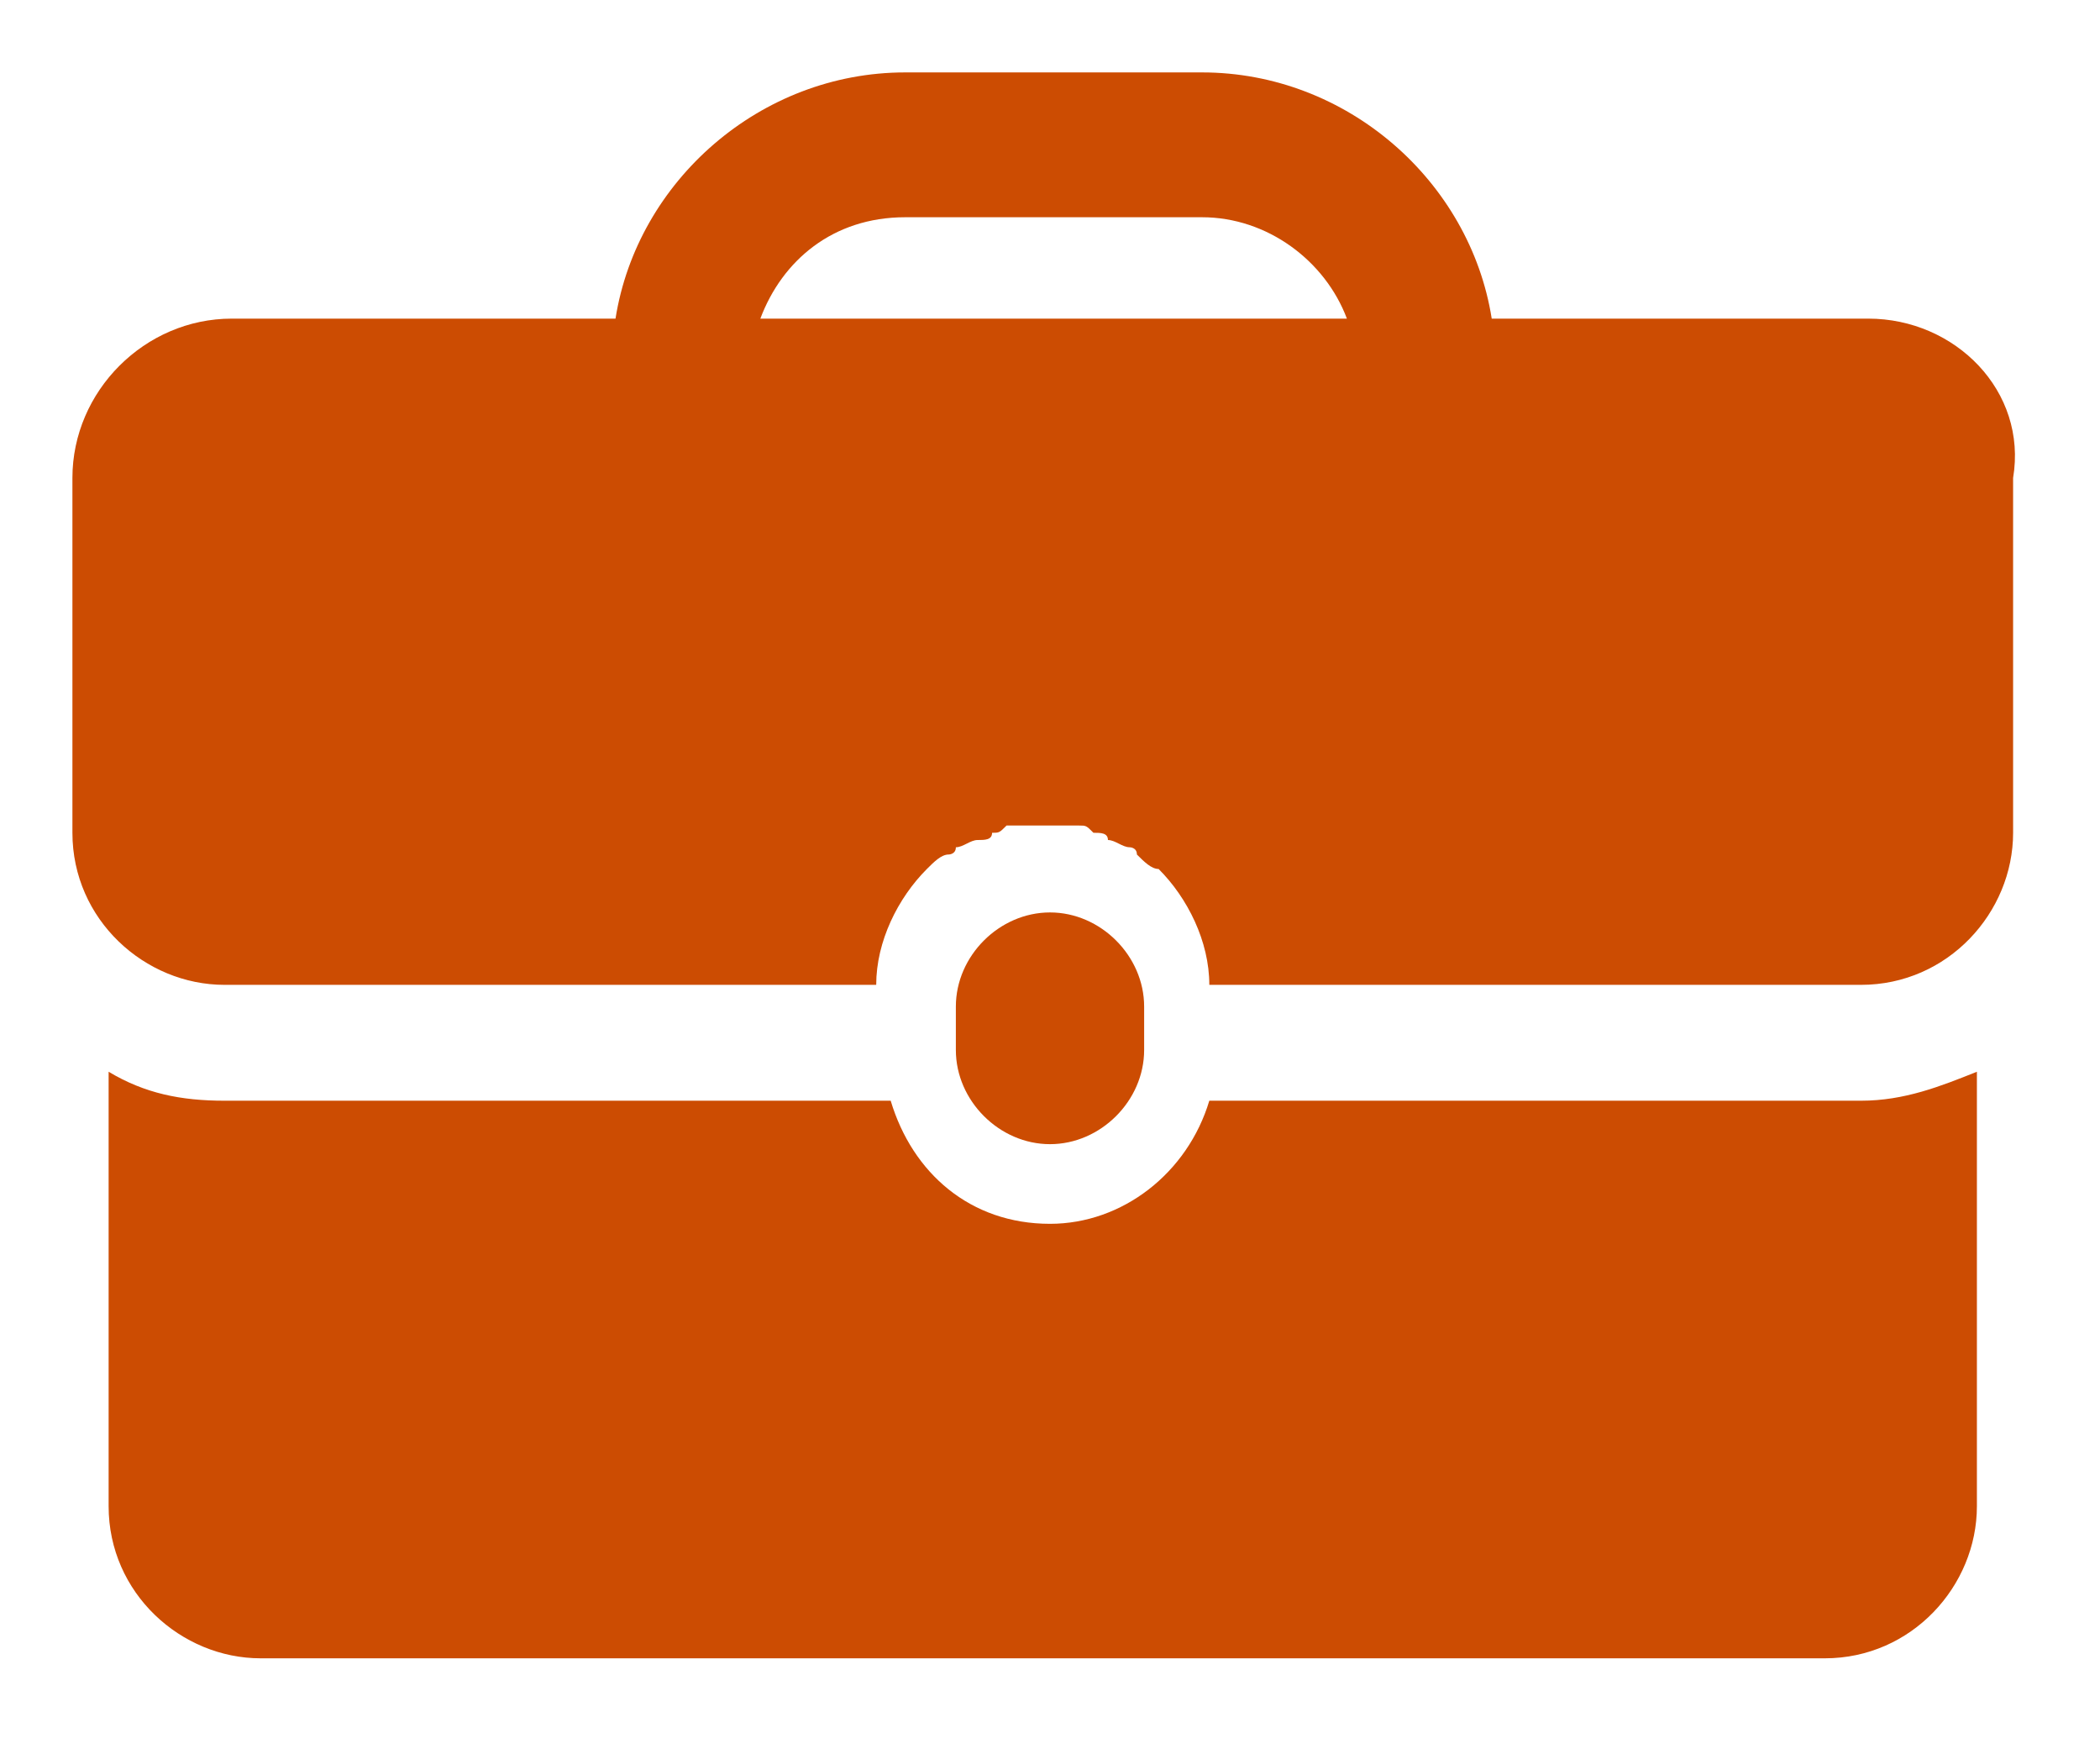
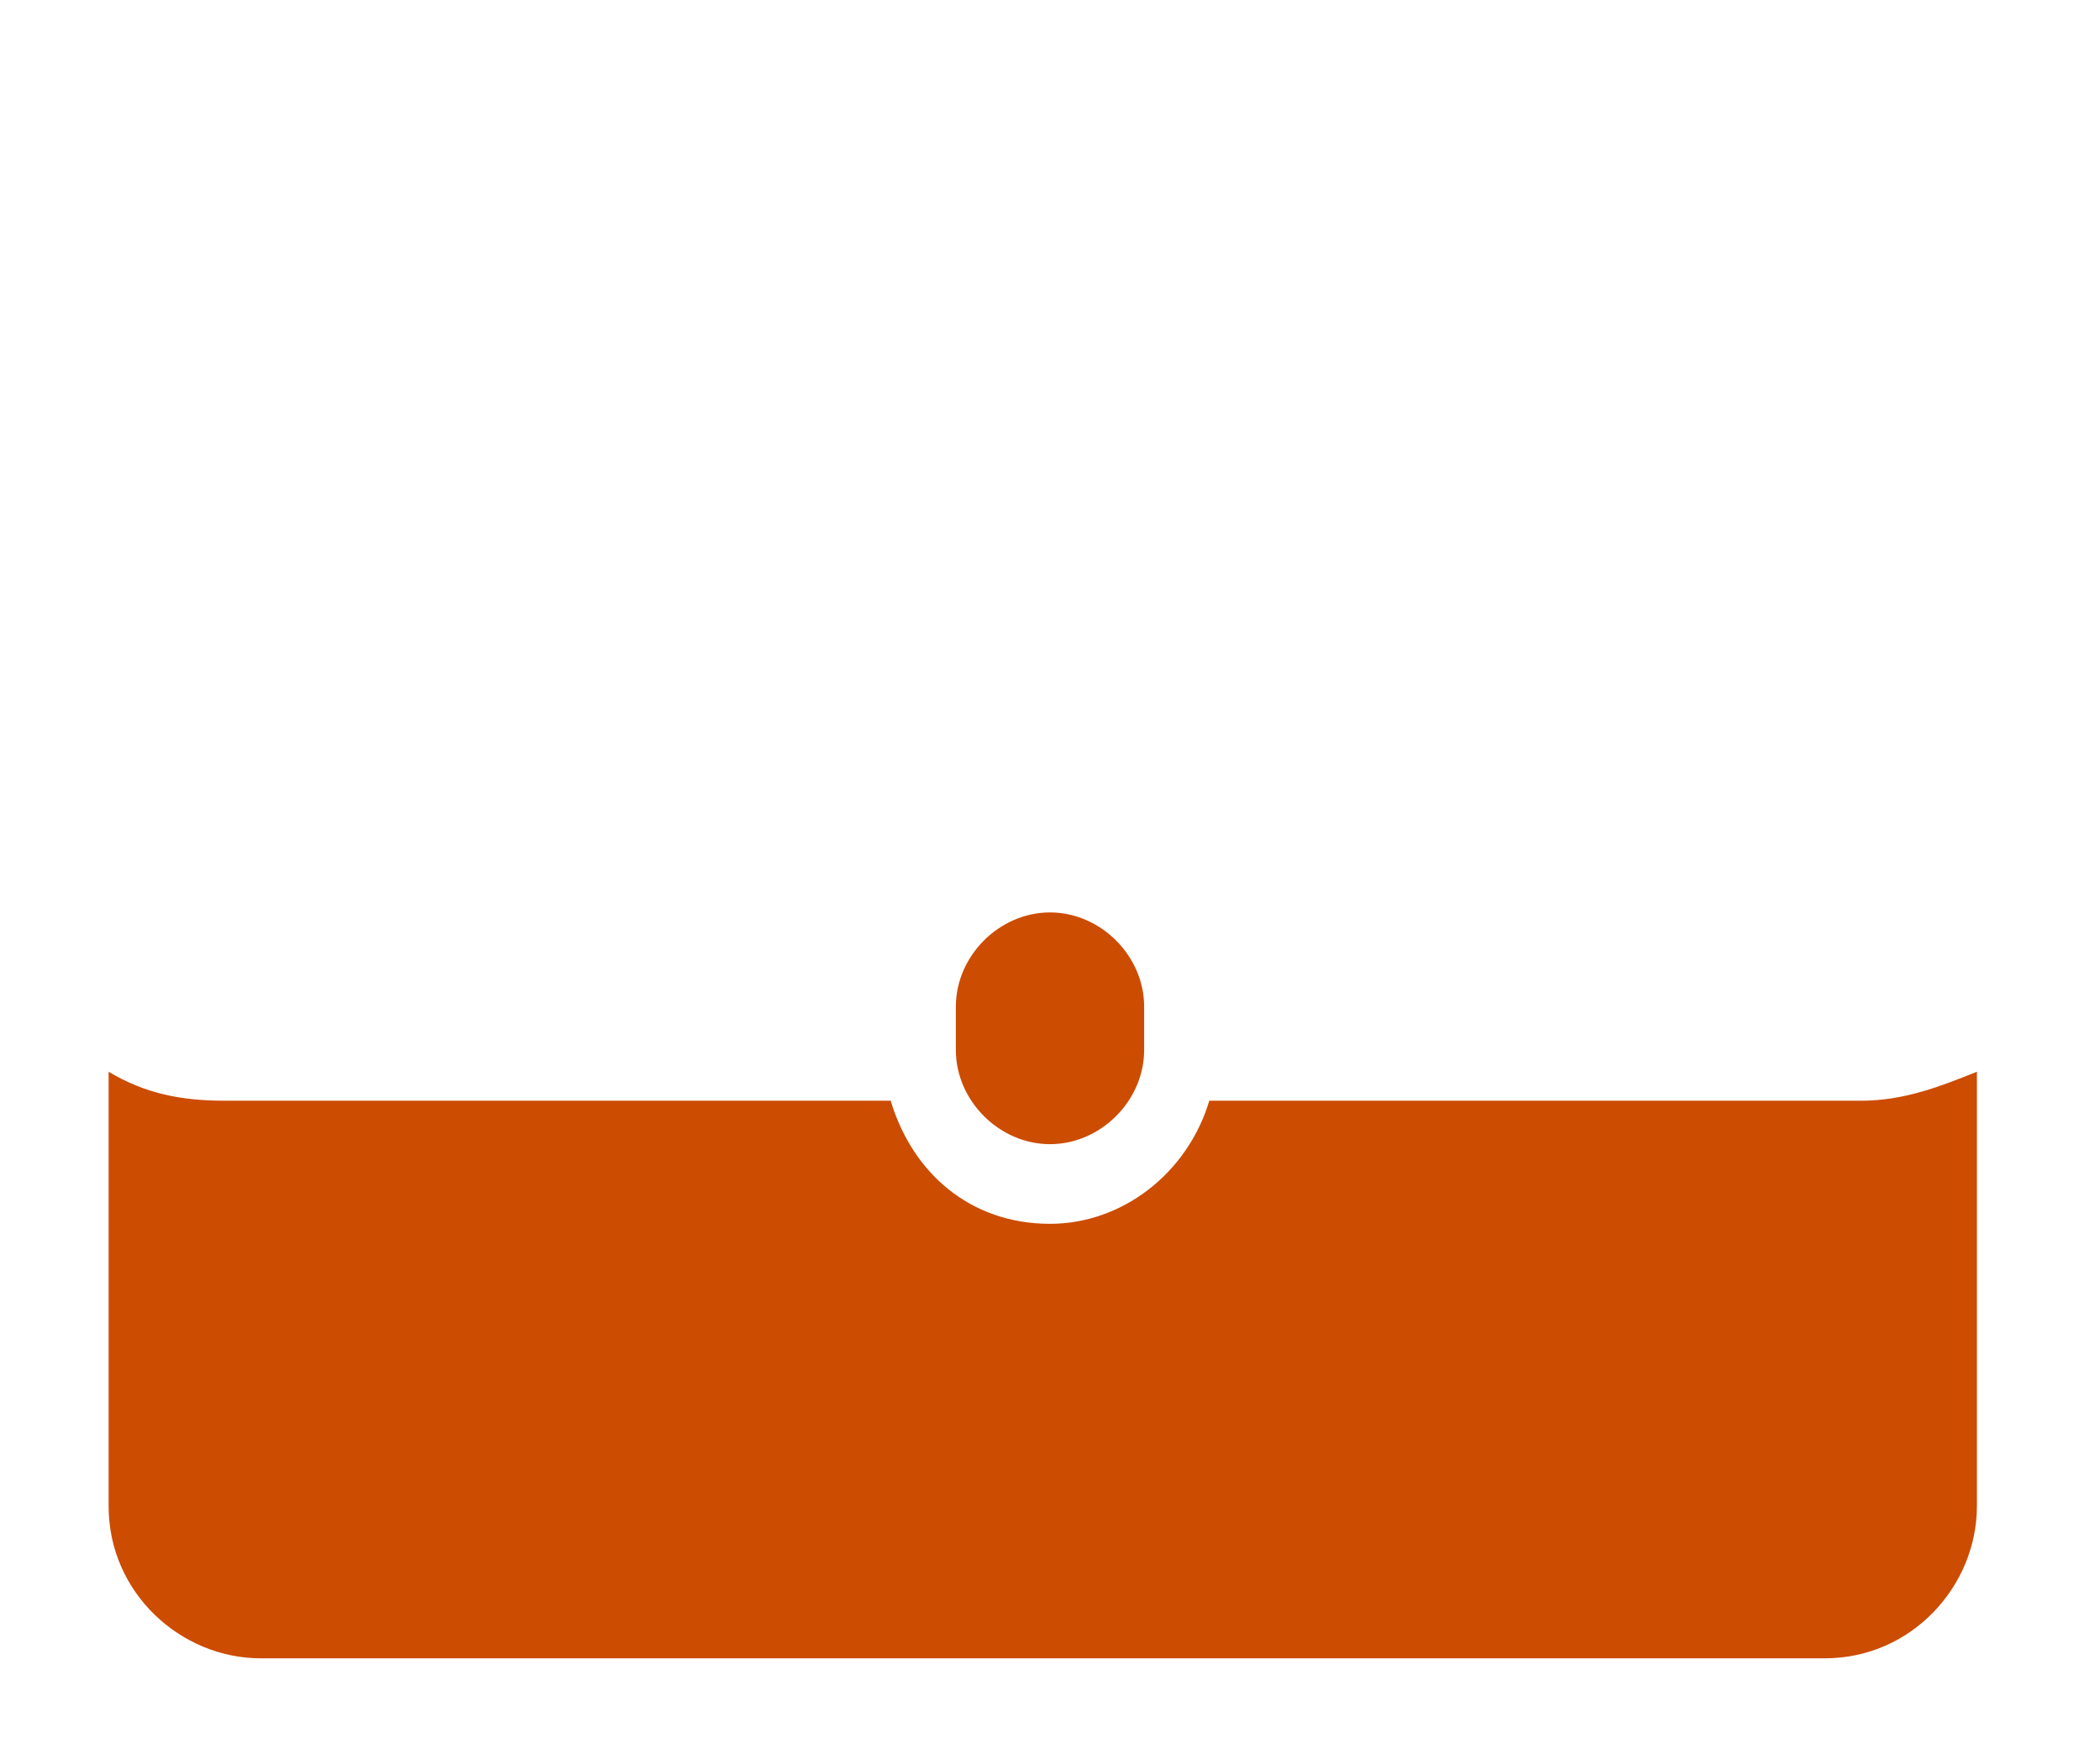
<svg xmlns="http://www.w3.org/2000/svg" version="1.1" id="Layer_1" x="0px" y="0px" viewBox="0 0 29 24" style="enable-background:new 0 0 29 24;" xml:space="preserve">
  <style type="text/css">
	.st0{fill:#CC4C02;}
</style>
  <g>
    <path class="st0" d="M15.8,14.5v-0.6c0-0.7-0.6-1.3-1.3-1.3s-1.3,0.6-1.3,1.3v0.6c0,0.7,0.6,1.3,1.3,1.3   C15.2,15.8,15.8,15.2,15.8,14.5L15.8,14.5z" />
    <g>
-       <path class="st0" d="M16.7,15.2c-0.3,1-1.2,1.7-2.2,1.7c-1.1,0-1.9-0.7-2.2-1.7H3.1c-0.6,0-1.1-0.1-1.6-0.4v6c0,1.2,1,2.1,2.1,2.1    h21.6c1.2,0,2.1-1,2.1-2.1v-6c-0.5,0.2-1,0.4-1.6,0.4L16.7,15.2L16.7,15.2z" />
-       <path class="st0" d="M25.8,4.4h-5.2c-0.3-1.9-2-3.4-4-3.4h-4.1c-2,0-3.7,1.5-4,3.4H3.2C2,4.4,1,5.4,1,6.6v4.9c0,1.2,1,2.1,2.1,2.1    h9c0-0.6,0.3-1.2,0.7-1.6c0,0,0,0,0,0c0.1-0.1,0.2-0.2,0.3-0.2c0,0,0.1,0,0.1-0.1c0.1,0,0.2-0.1,0.3-0.1c0.1,0,0.2,0,0.2-0.1    c0.1,0,0.1,0,0.2-0.1c0.1,0,0.3,0,0.5,0c0.2,0,0.3,0,0.5,0c0.1,0,0.1,0,0.2,0.1c0.1,0,0.2,0,0.2,0.1c0.1,0,0.2,0.1,0.3,0.1    c0,0,0.1,0,0.1,0.1c0.1,0.1,0.2,0.2,0.3,0.2c0,0,0,0,0,0c0.4,0.4,0.7,1,0.7,1.6h9c1.2,0,2.1-1,2.1-2.1V6.6C28,5.4,27,4.4,25.8,4.4    L25.8,4.4z M10.5,4.4c0.3-0.8,1-1.4,2-1.4h4.1c0.9,0,1.7,0.6,2,1.4H10.5z" />
+       <path class="st0" d="M16.7,15.2c-0.3,1-1.2,1.7-2.2,1.7c-1.1,0-1.9-0.7-2.2-1.7H3.1c-0.6,0-1.1-0.1-1.6-0.4v6c0,1.2,1,2.1,2.1,2.1    h21.6c1.2,0,2.1-1,2.1-2.1v-6c-0.5,0.2-1,0.4-1.6,0.4L16.7,15.2z" />
    </g>
  </g>
</svg>